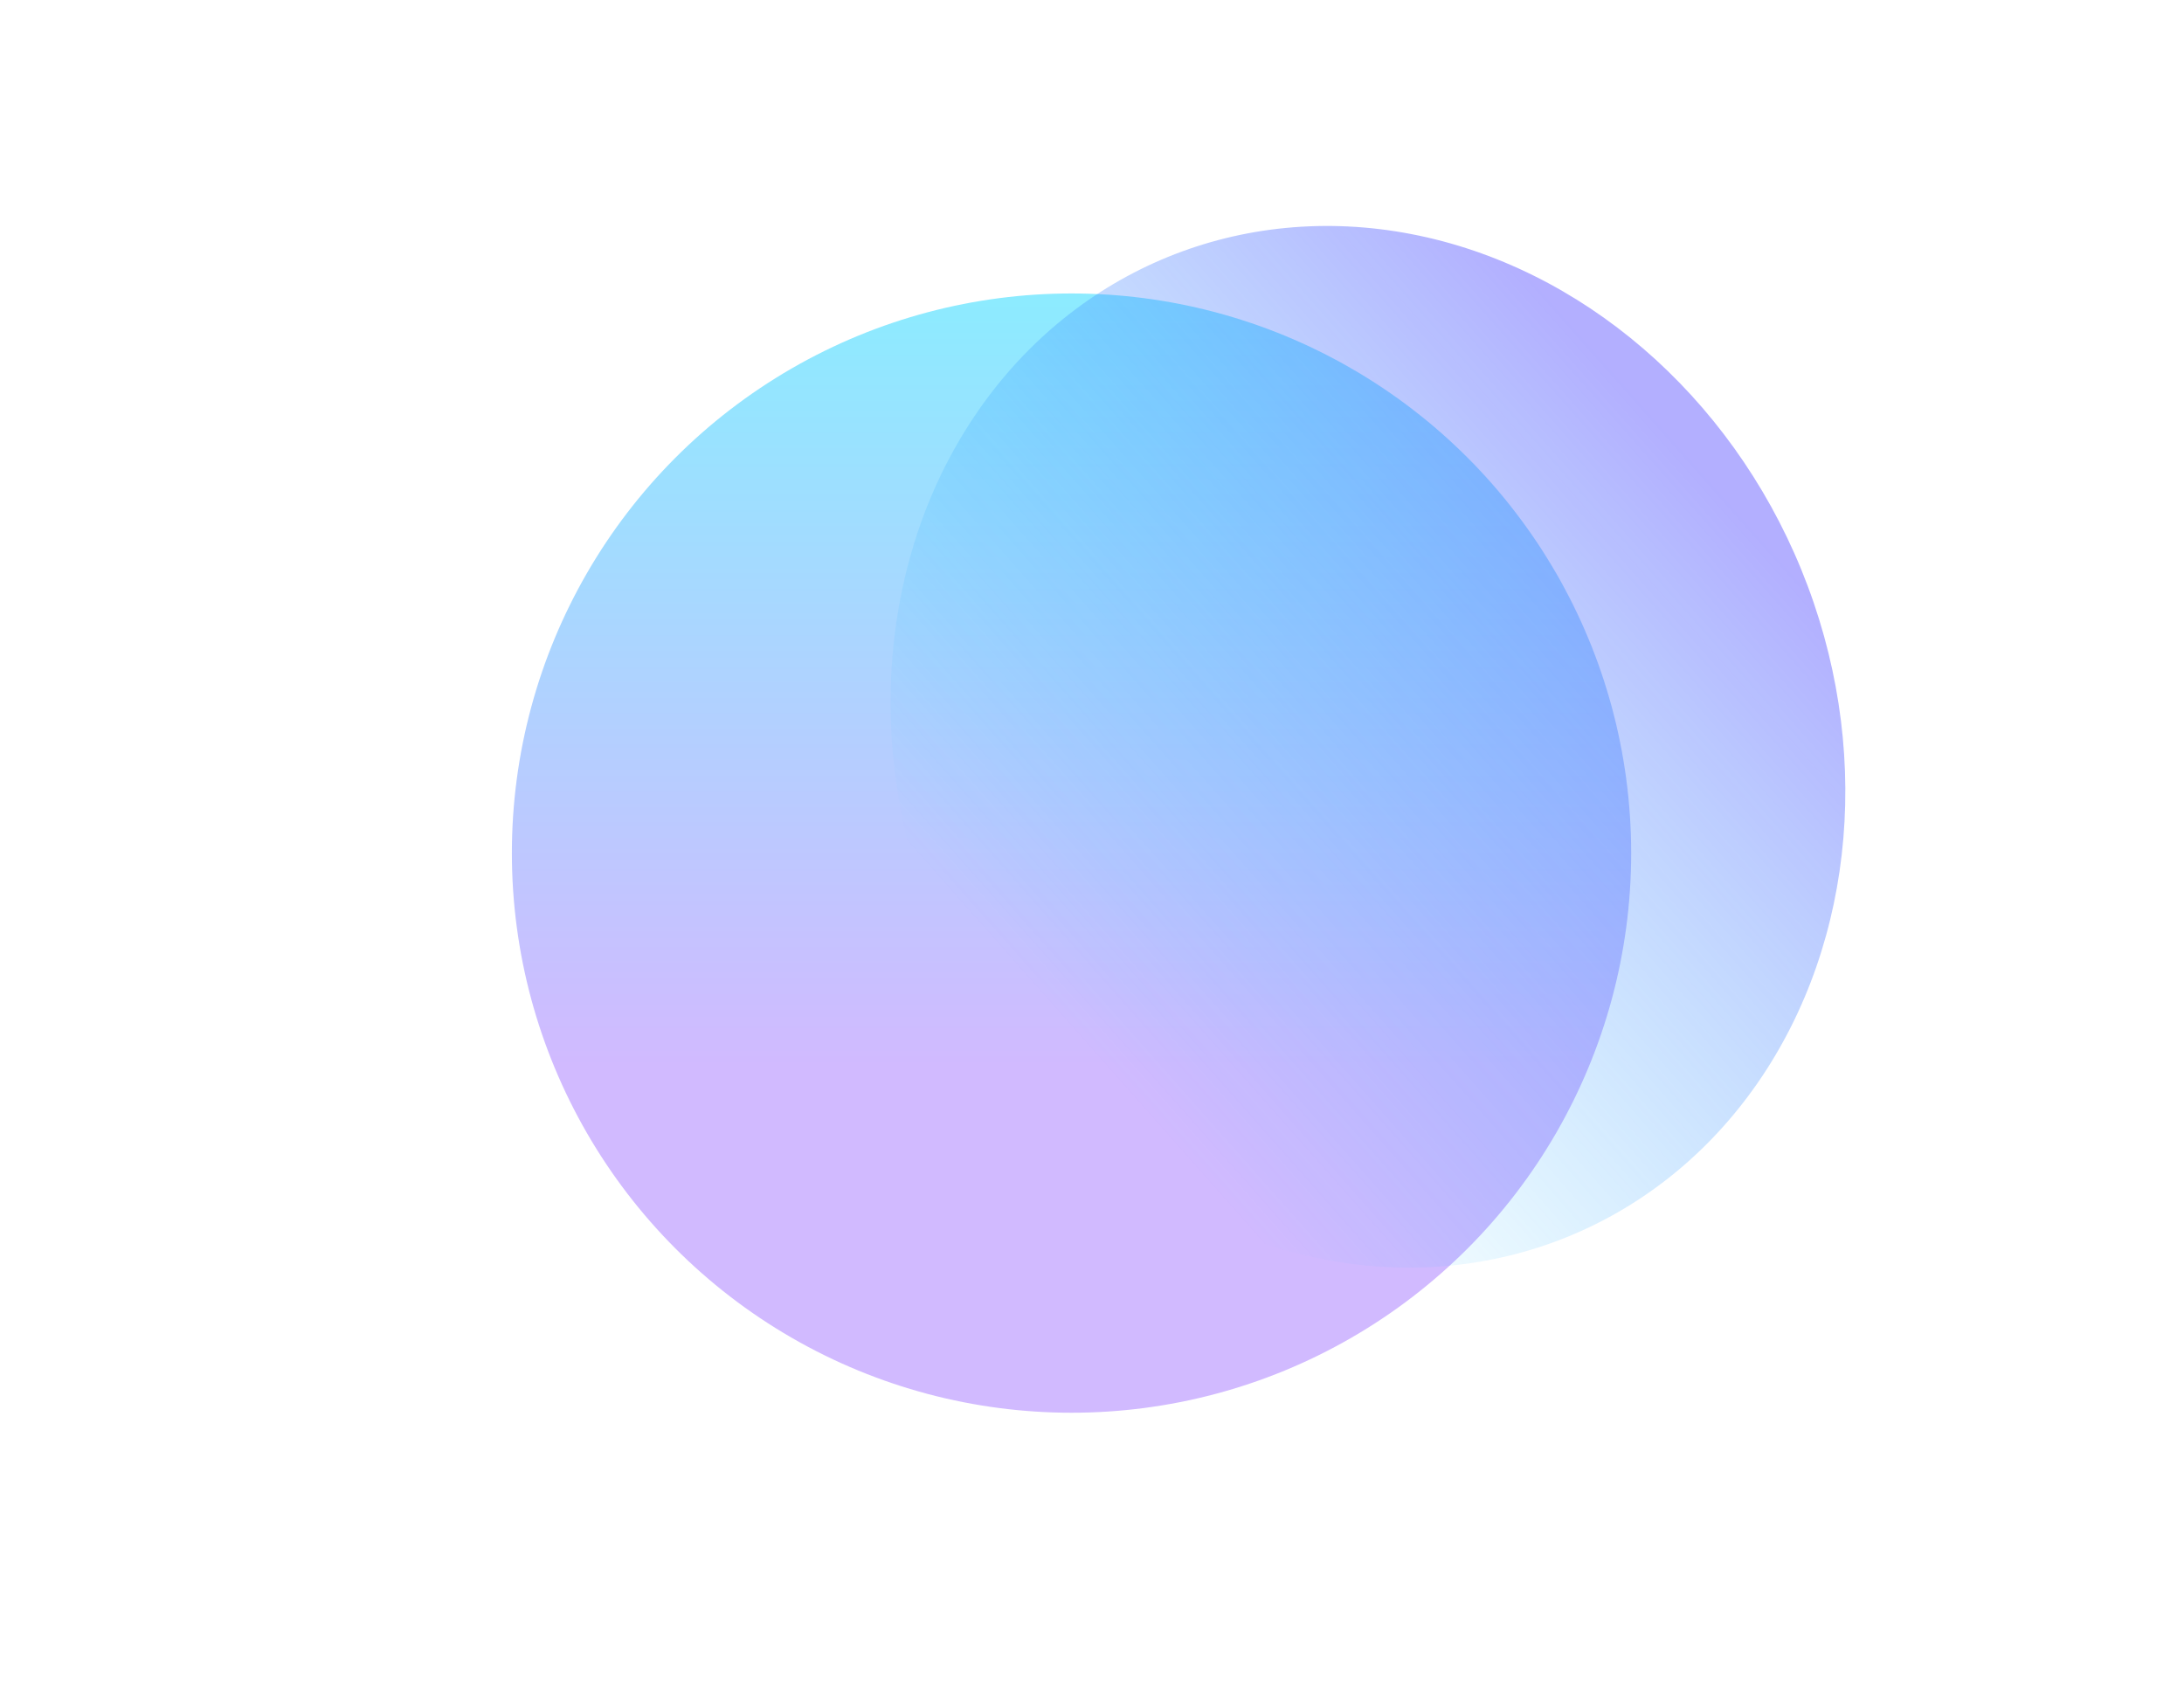
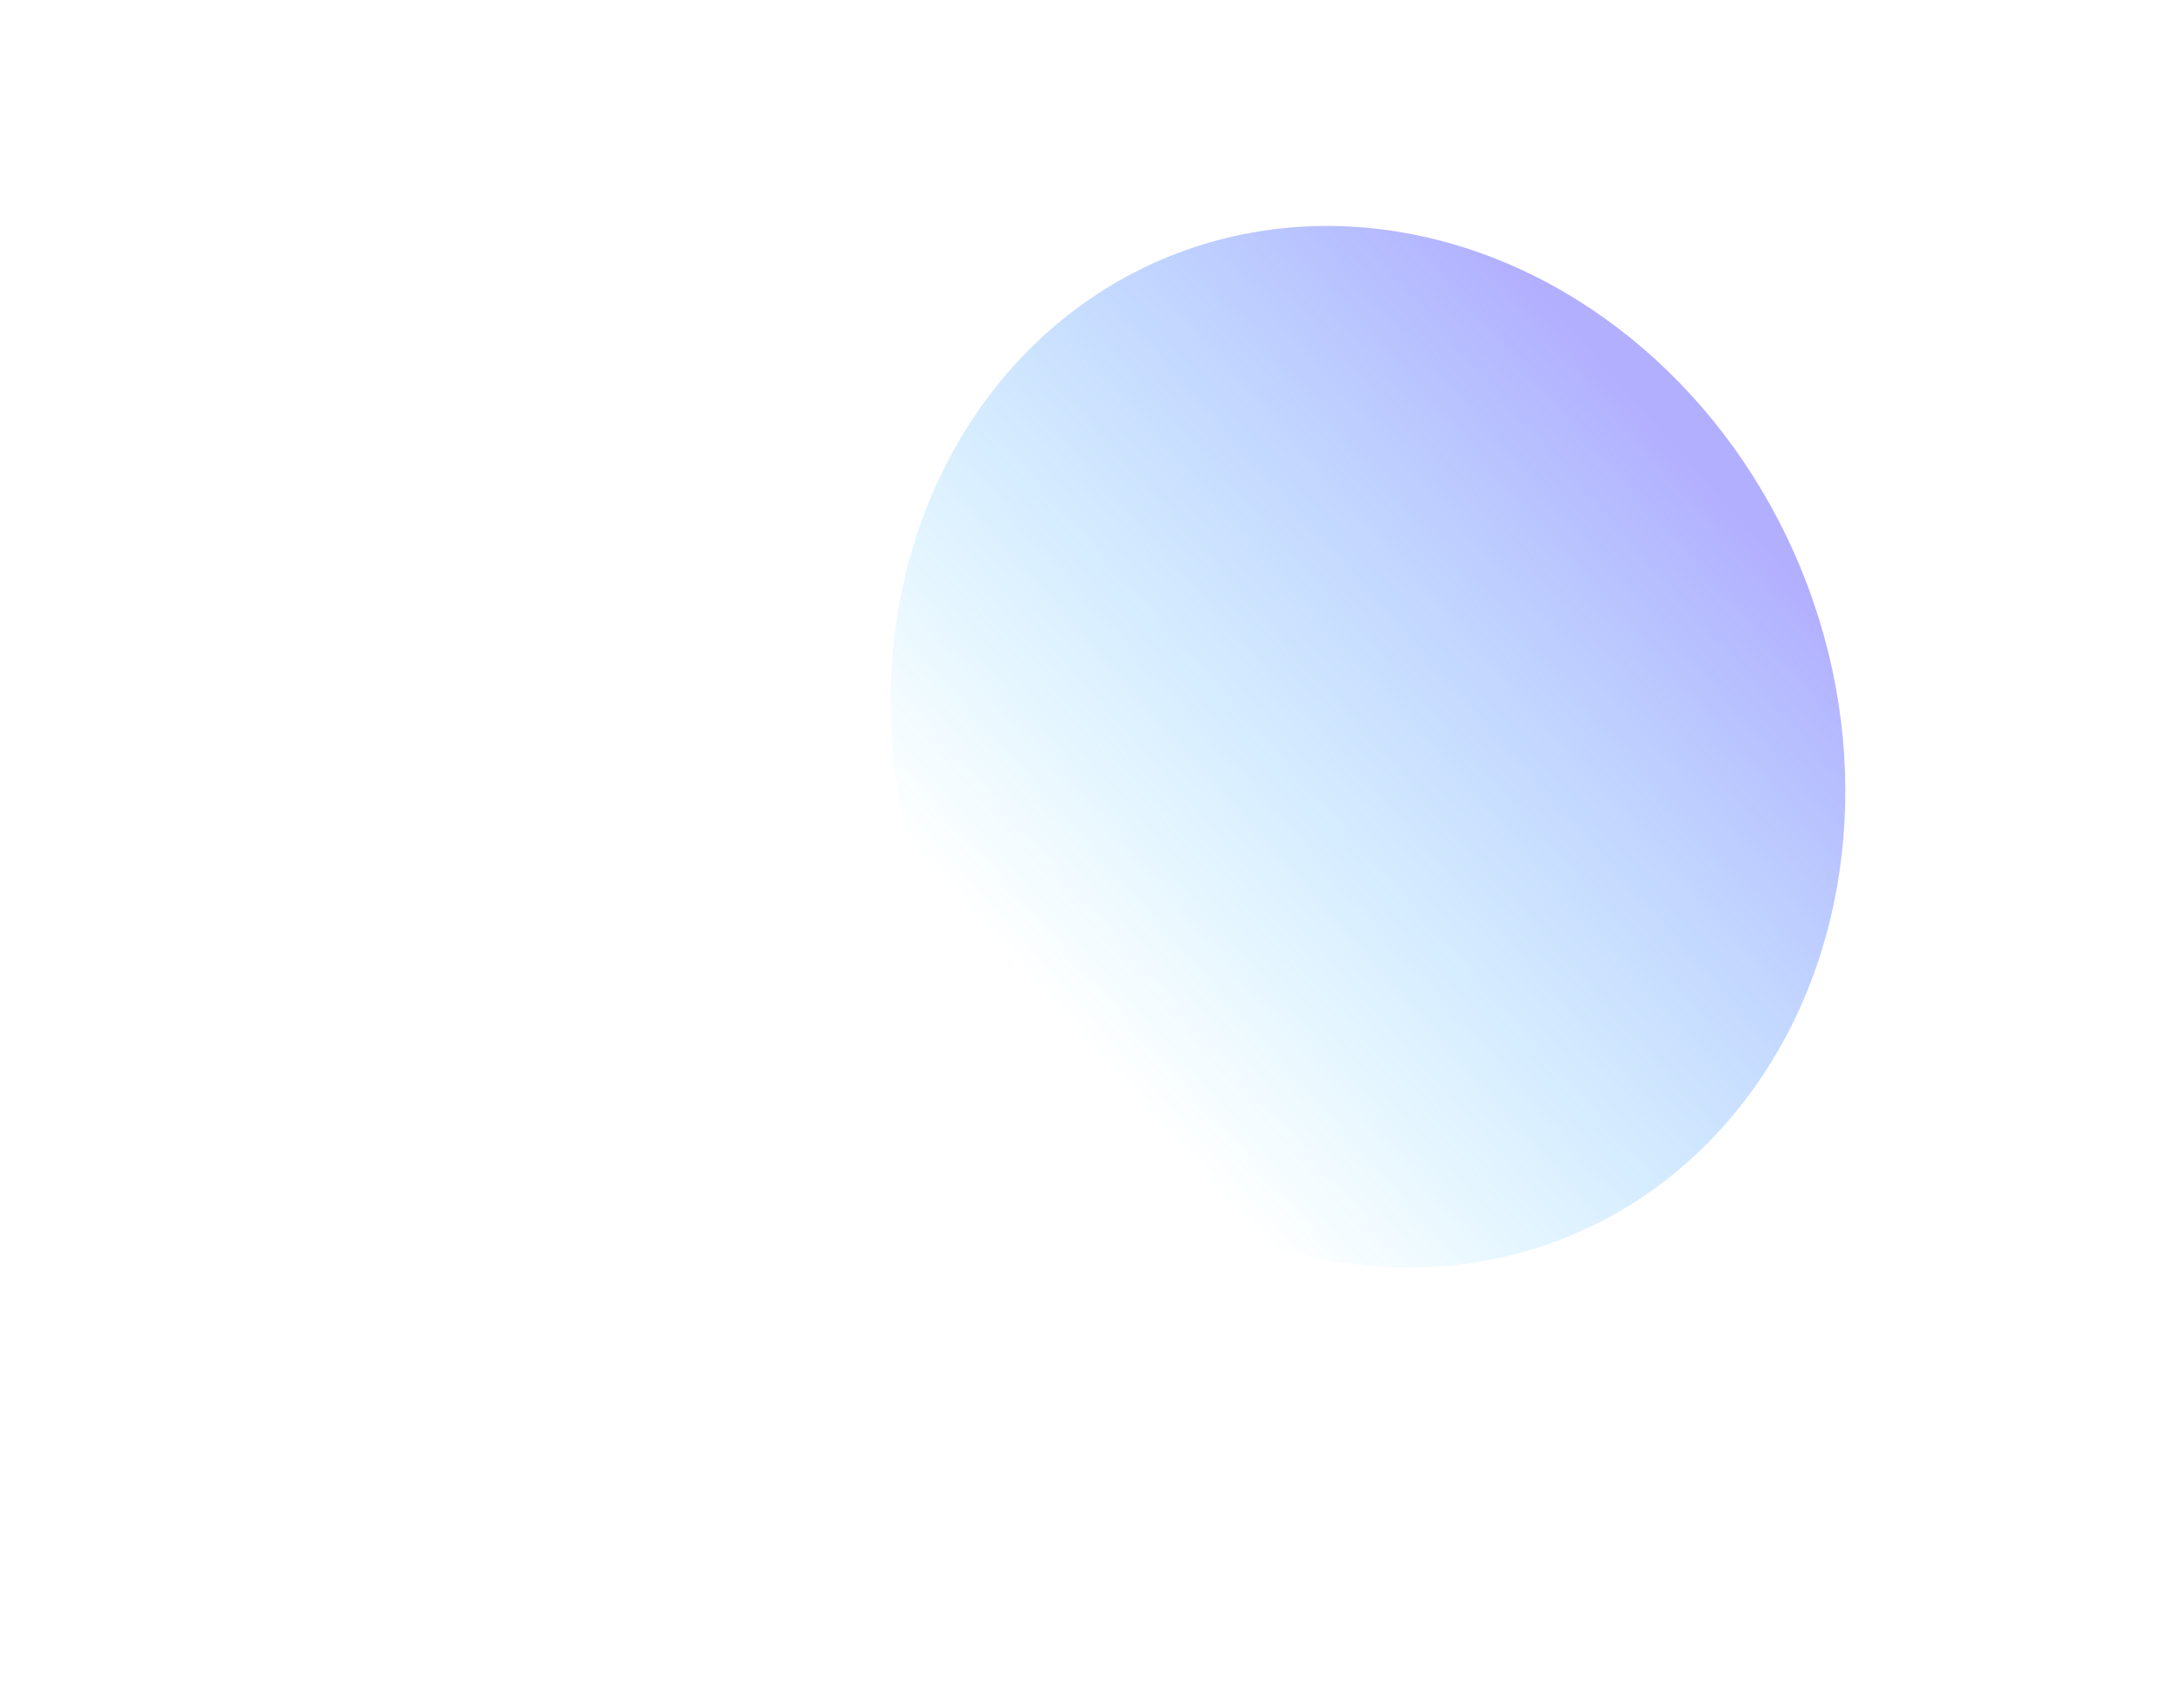
<svg xmlns="http://www.w3.org/2000/svg" width="1600" height="1235" viewBox="0 0 1600 1235" fill="none">
  <g filter="url(#filter0_f_312_5)">
-     <circle cx="785" cy="625" r="410" fill="url(#paint0_linear_312_5)" fill-opacity="0.45" />
-   </g>
+     </g>
  <g filter="url(#filter1_f_312_5)">
    <ellipse cx="1002.15" cy="547.125" rx="343" ry="387.638" transform="rotate(-22.229 1002.15 547.125)" fill="url(#paint1_linear_312_5)" />
  </g>
  <defs>
    <filter id="filter0_f_312_5" x="175" y="15" width="1220" height="1220" filterUnits="userSpaceOnUse" color-interpolation-filters="sRGB">
      <feFlood flood-opacity="0" result="BackgroundImageFix" />
      <feBlend mode="normal" in="SourceGraphic" in2="BackgroundImageFix" result="shape" />
      <feGaussianBlur stdDeviation="100" result="effect1_foregroundBlur_312_5" />
    </filter>
    <filter id="filter1_f_312_5" x="552.332" y="65.451" width="899.645" height="963.349" filterUnits="userSpaceOnUse" color-interpolation-filters="sRGB">
      <feFlood flood-opacity="0" result="BackgroundImageFix" />
      <feBlend mode="normal" in="SourceGraphic" in2="BackgroundImageFix" result="shape" />
      <feGaussianBlur stdDeviation="50" result="effect1_foregroundBlur_312_5" />
    </filter>
    <linearGradient id="paint0_linear_312_5" x1="785" y1="215" x2="785" y2="1035" gradientUnits="userSpaceOnUse">
      <stop stop-color="#00D4FF" />
      <stop offset="0.69" stop-color="#9966FF" />
    </linearGradient>
    <linearGradient id="paint1_linear_312_5" x1="1307.56" y1="462.728" x2="725.6" y2="666.757" gradientUnits="userSpaceOnUse">
      <stop stop-color="#635BFF" stop-opacity="0.49" />
      <stop offset="1" stop-color="#00C2FF" stop-opacity="0" />
    </linearGradient>
  </defs>
</svg>